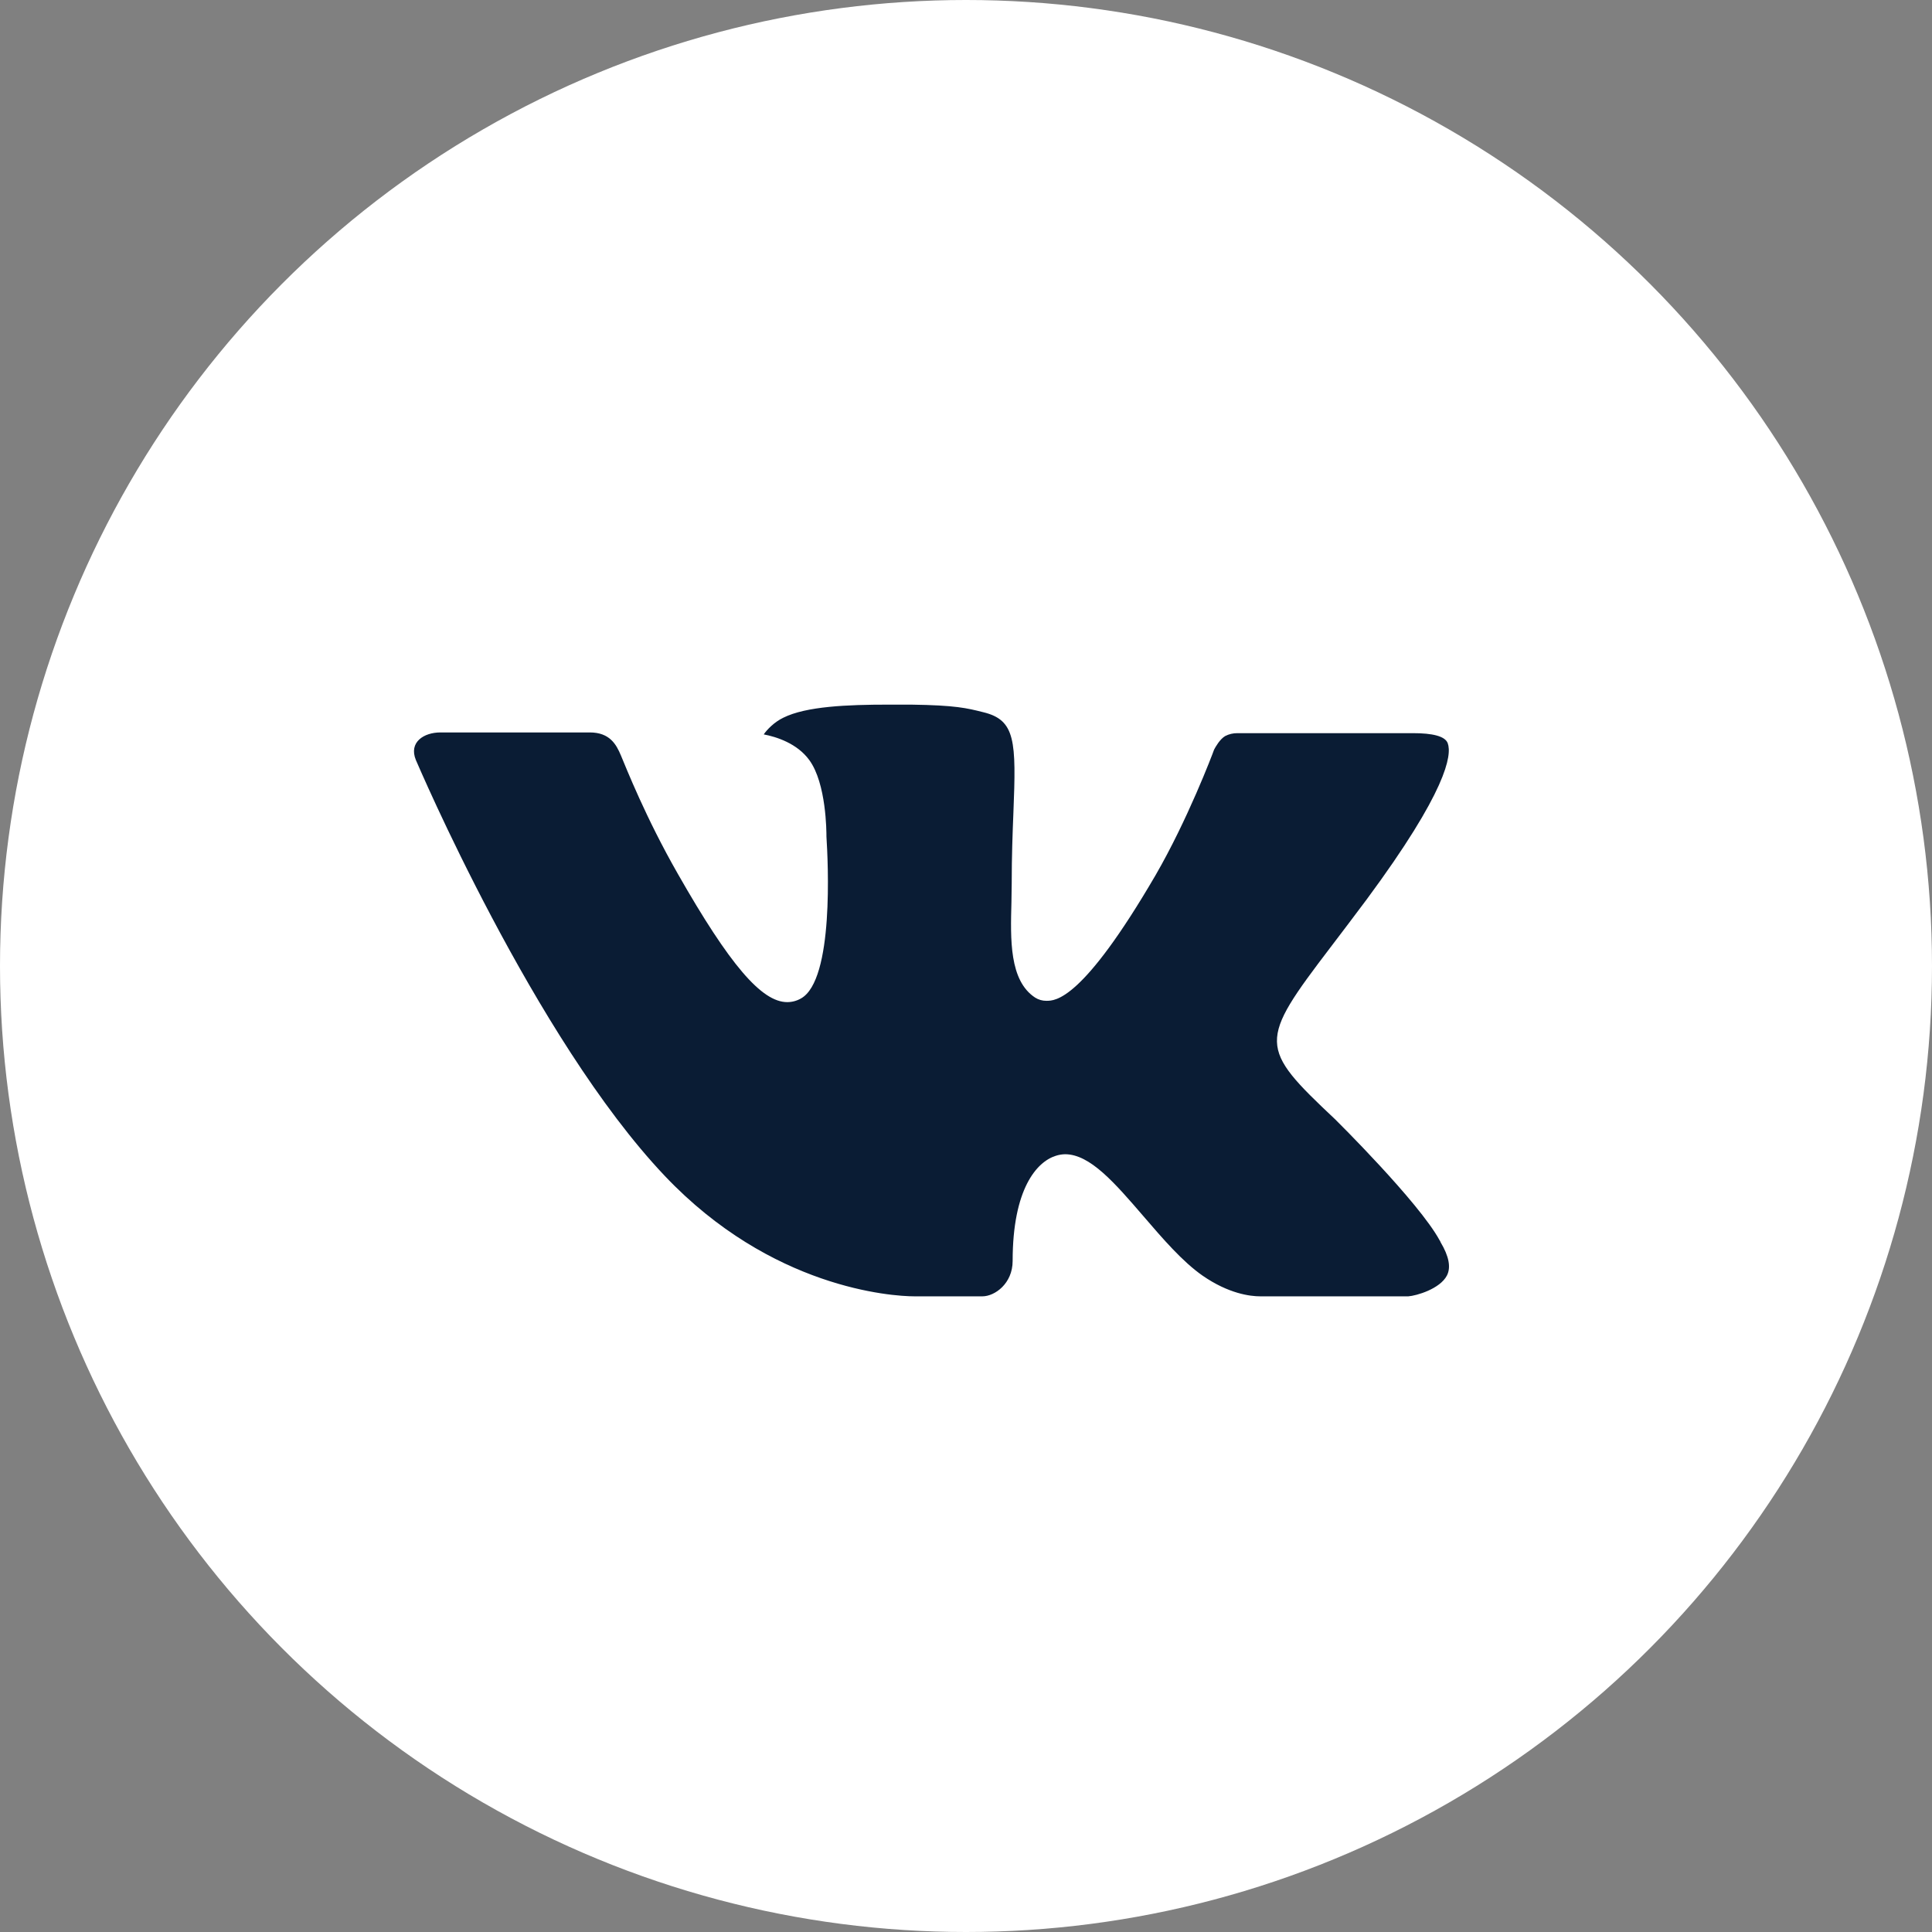
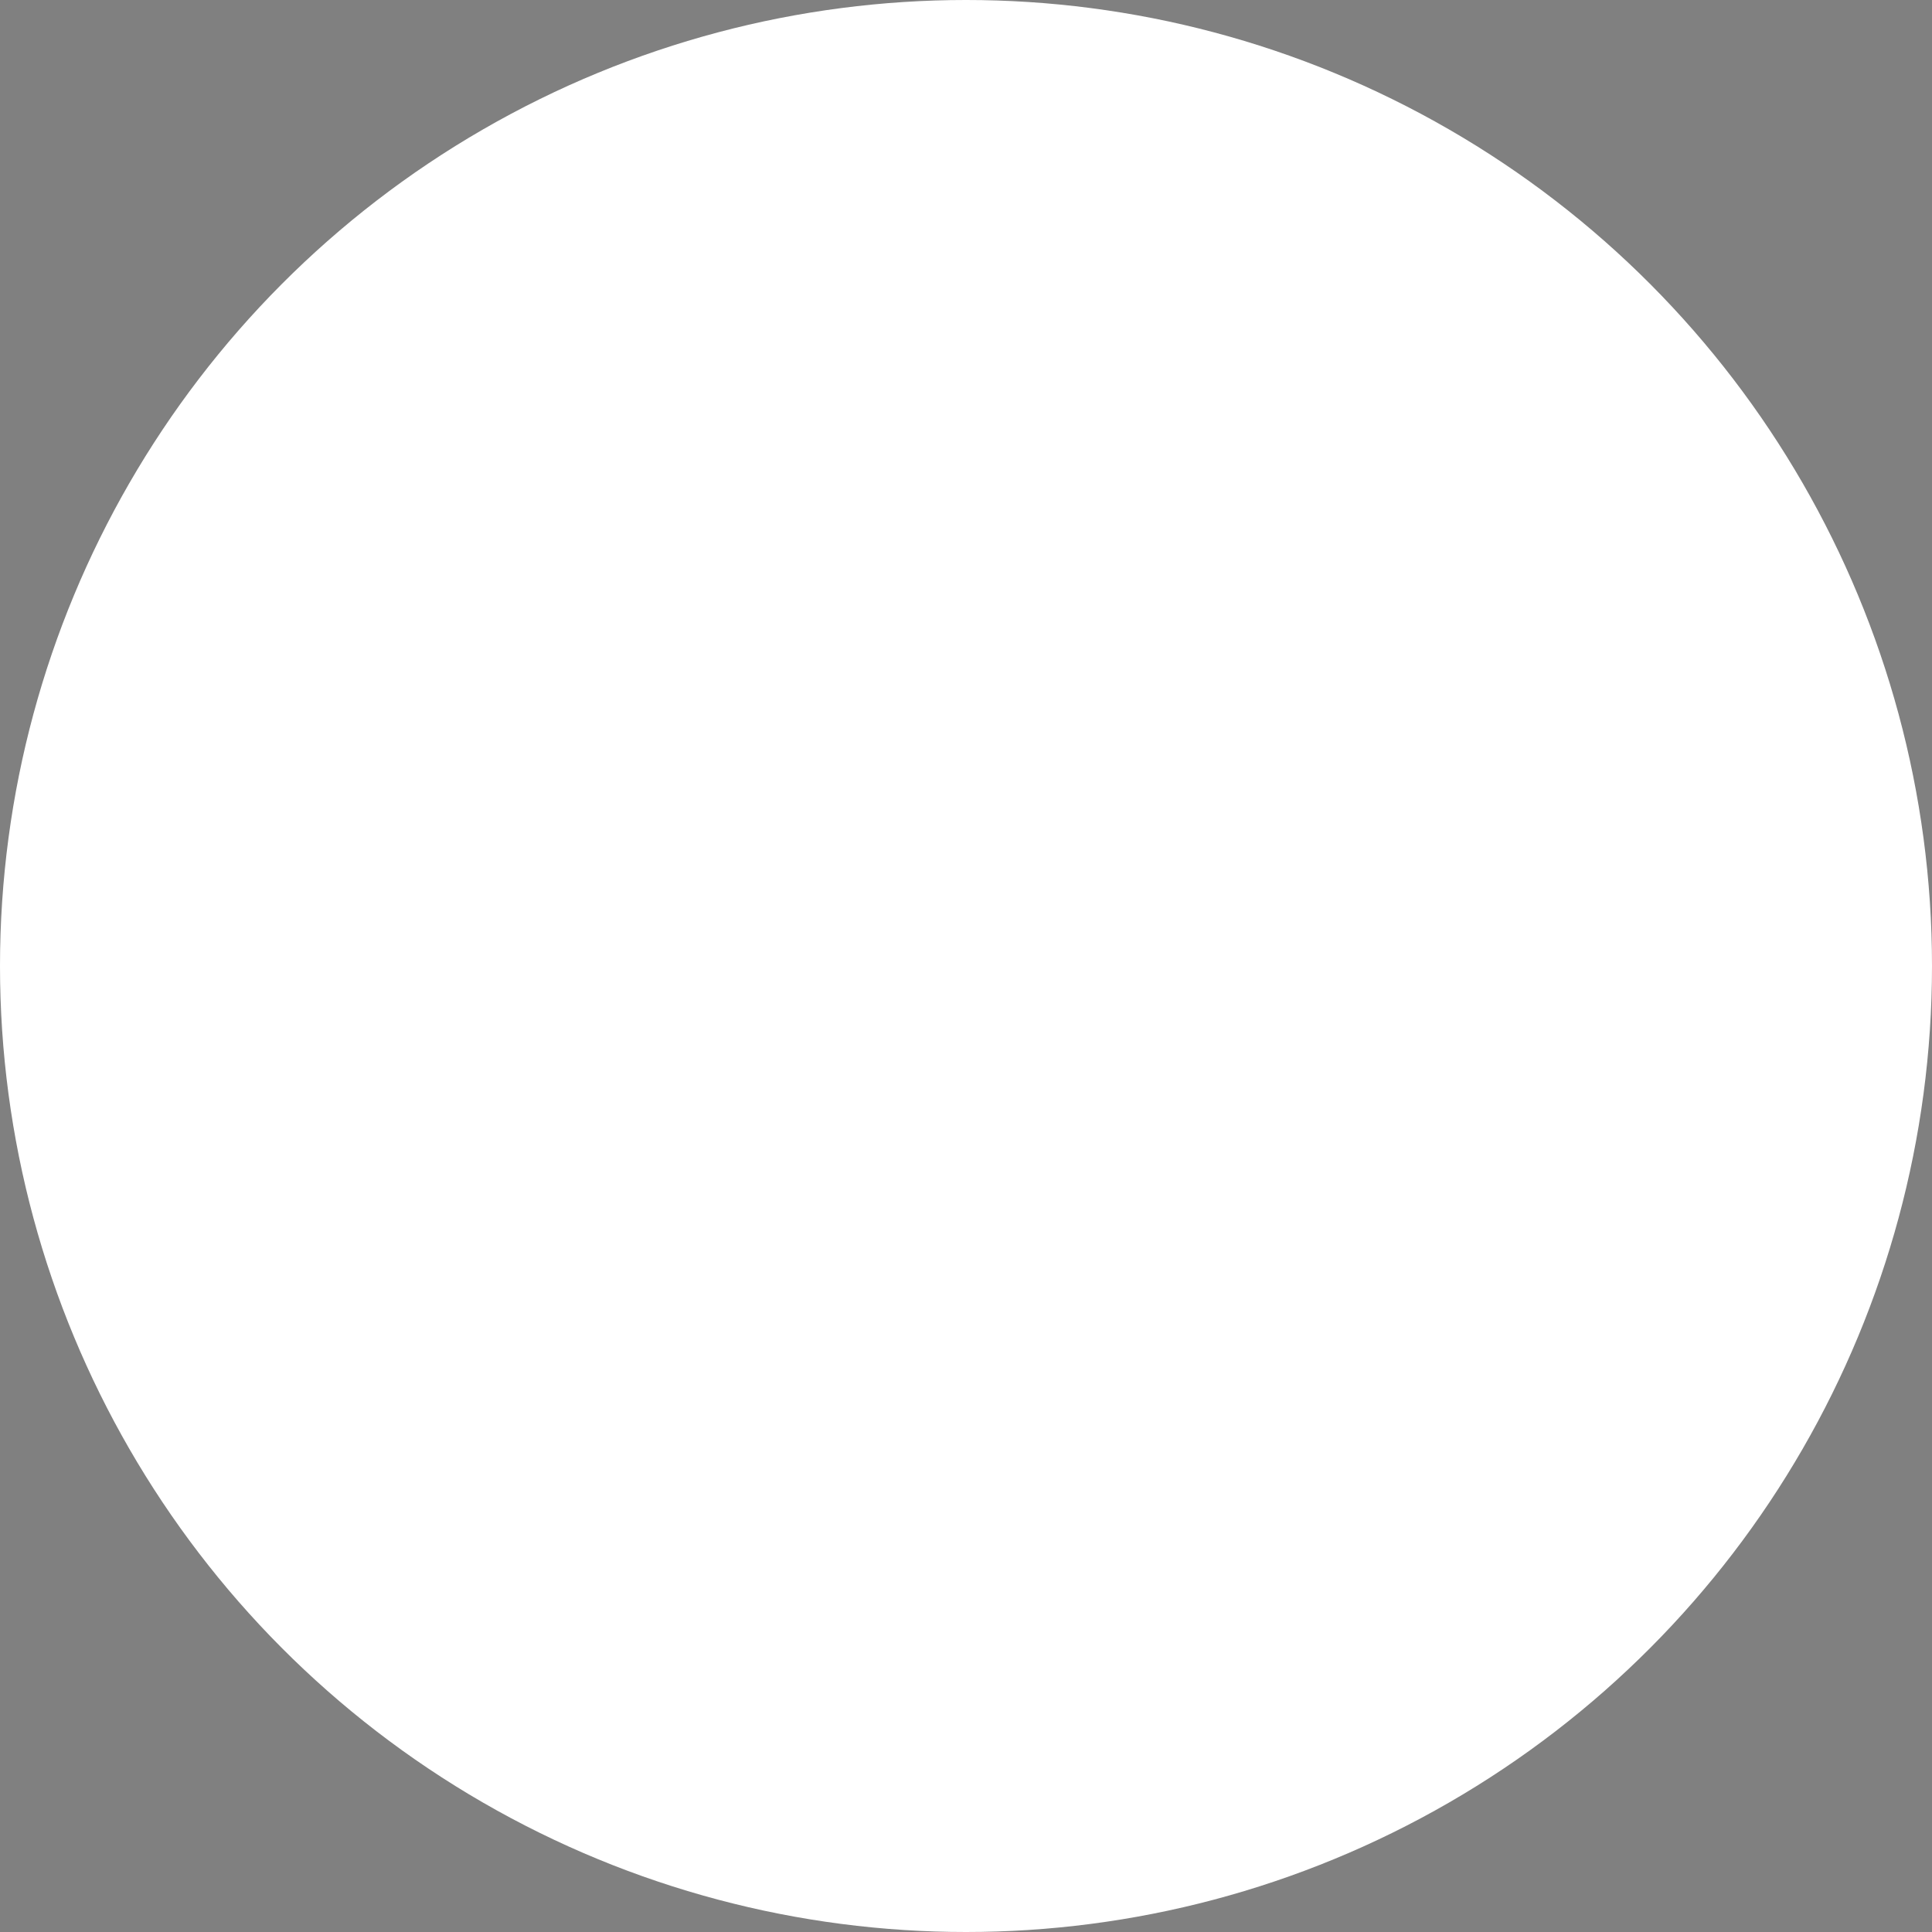
<svg xmlns="http://www.w3.org/2000/svg" width="56" height="56" viewBox="0 0 56 56" fill="none">
  <rect x="0" y="0" width="56" height="56" fill="#808080" stroke="none" />
  <circle cx="28" cy="28" r="28" fill="white" />
  <g clip-path="url(#clip0_2009_89)">
-     <path fill-rule="evenodd" clip-rule="evenodd" d="M38.703 32.447C38.703 32.447 41.128 34.843 41.728 35.951C41.741 35.967 41.75 35.984 41.755 36.004C41.999 36.413 42.061 36.735 41.94 36.971C41.737 37.362 41.052 37.559 40.819 37.575H36.532C36.234 37.575 35.613 37.498 34.857 36.975C34.279 36.572 33.705 35.907 33.148 35.258C32.317 34.294 31.599 33.456 30.871 33.456C30.78 33.458 30.689 33.473 30.601 33.502C30.051 33.675 29.352 34.46 29.352 36.55C29.352 37.203 28.836 37.575 28.474 37.575H26.511C25.842 37.575 22.359 37.342 19.27 34.085C15.486 30.098 12.087 22.1 12.054 22.029C11.842 21.512 12.286 21.23 12.766 21.23H17.095C17.676 21.23 17.865 21.581 17.997 21.896C18.15 22.258 18.717 23.703 19.647 25.328C21.153 27.971 22.078 29.047 22.818 29.047C22.957 29.047 23.093 29.011 23.214 28.942C24.18 28.41 24 24.96 23.955 24.25C23.955 24.111 23.953 22.709 23.458 22.031C23.104 21.545 22.501 21.356 22.137 21.287C22.234 21.146 22.441 20.93 22.707 20.802C23.368 20.473 24.564 20.424 25.75 20.424H26.409C27.696 20.442 28.029 20.525 28.497 20.643C29.439 20.869 29.457 21.479 29.374 23.558C29.35 24.152 29.325 24.821 29.325 25.608C29.325 25.776 29.317 25.964 29.317 26.154C29.289 27.221 29.251 28.422 30.004 28.916C30.102 28.978 30.215 29.01 30.33 29.009C30.591 29.009 31.372 29.009 33.492 25.372C34.422 23.765 35.142 21.87 35.191 21.728C35.233 21.648 35.359 21.425 35.512 21.335C35.622 21.278 35.743 21.25 35.866 21.251H40.959C41.514 21.251 41.89 21.335 41.964 21.545C42.087 21.886 41.94 22.925 39.615 26.069C39.223 26.593 38.88 27.046 38.578 27.442C36.471 30.207 36.471 30.347 38.703 32.447Z" fill="#0A1C34" />
-   </g>
+     </g>
  <defs>
    <clipPath id="clip0_2009_89">
      <rect width="30" height="30" fill="white" transform="translate(12 14)" />
    </clipPath>
  </defs>
</svg>